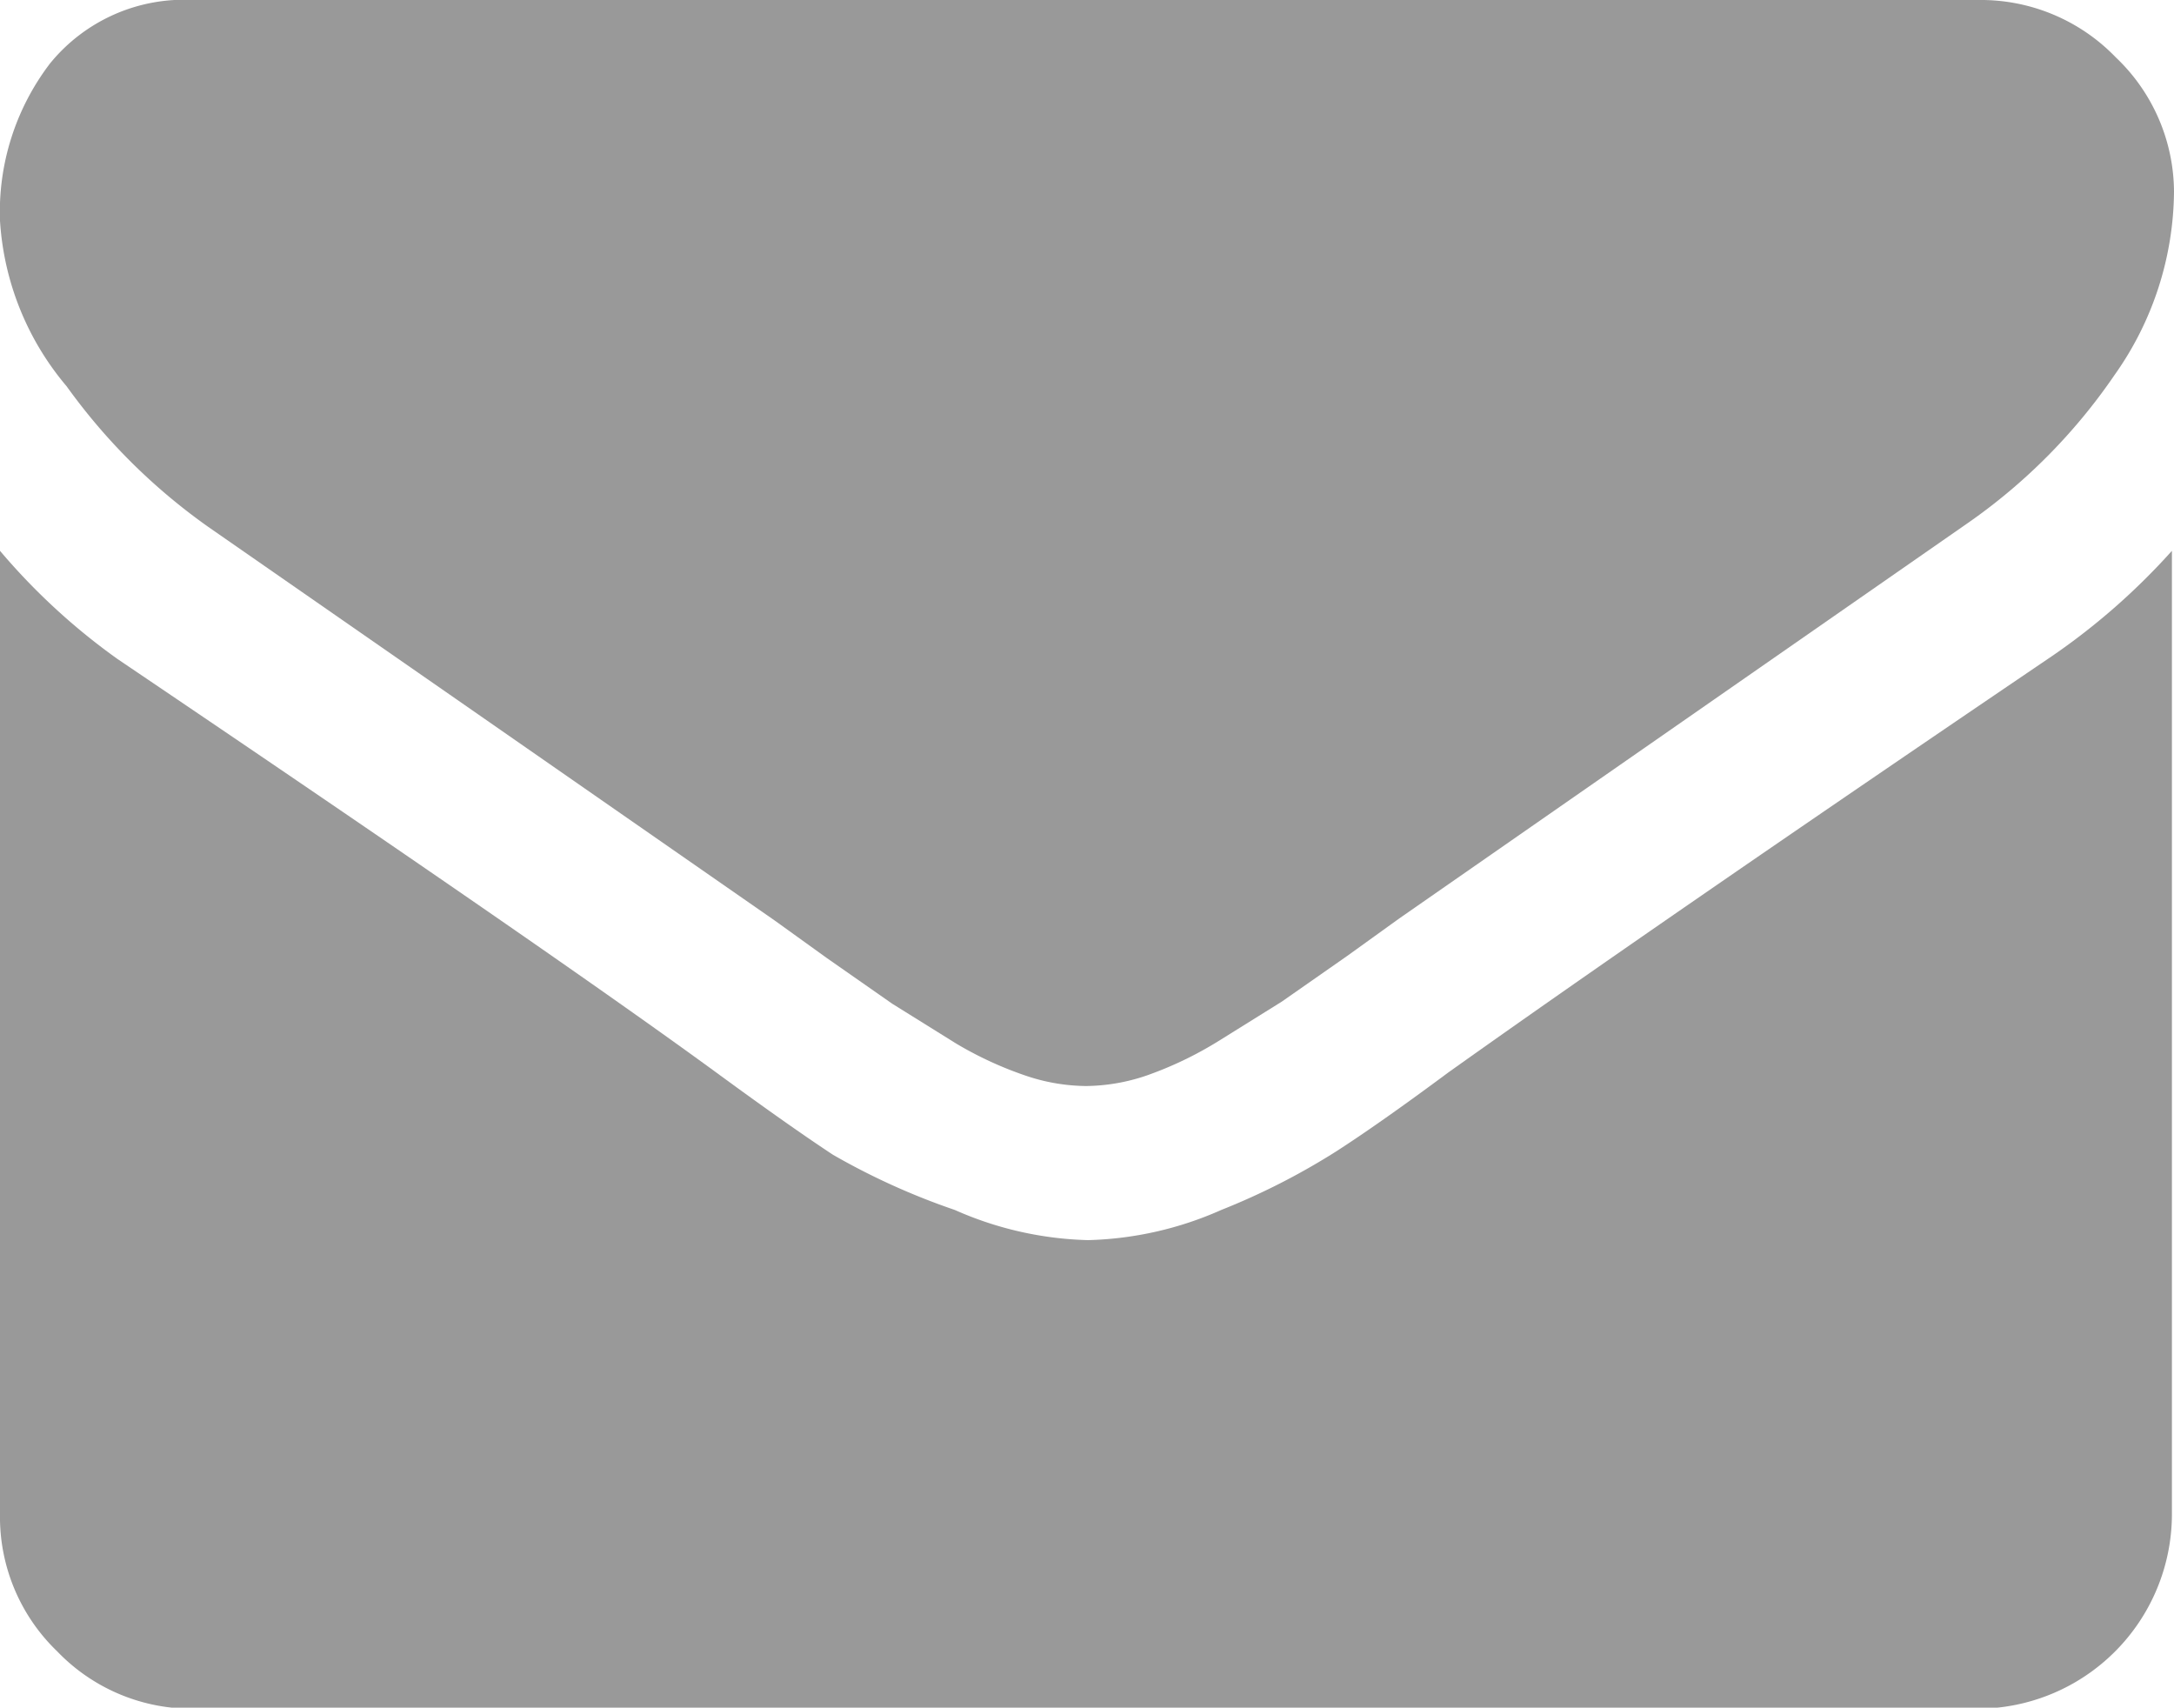
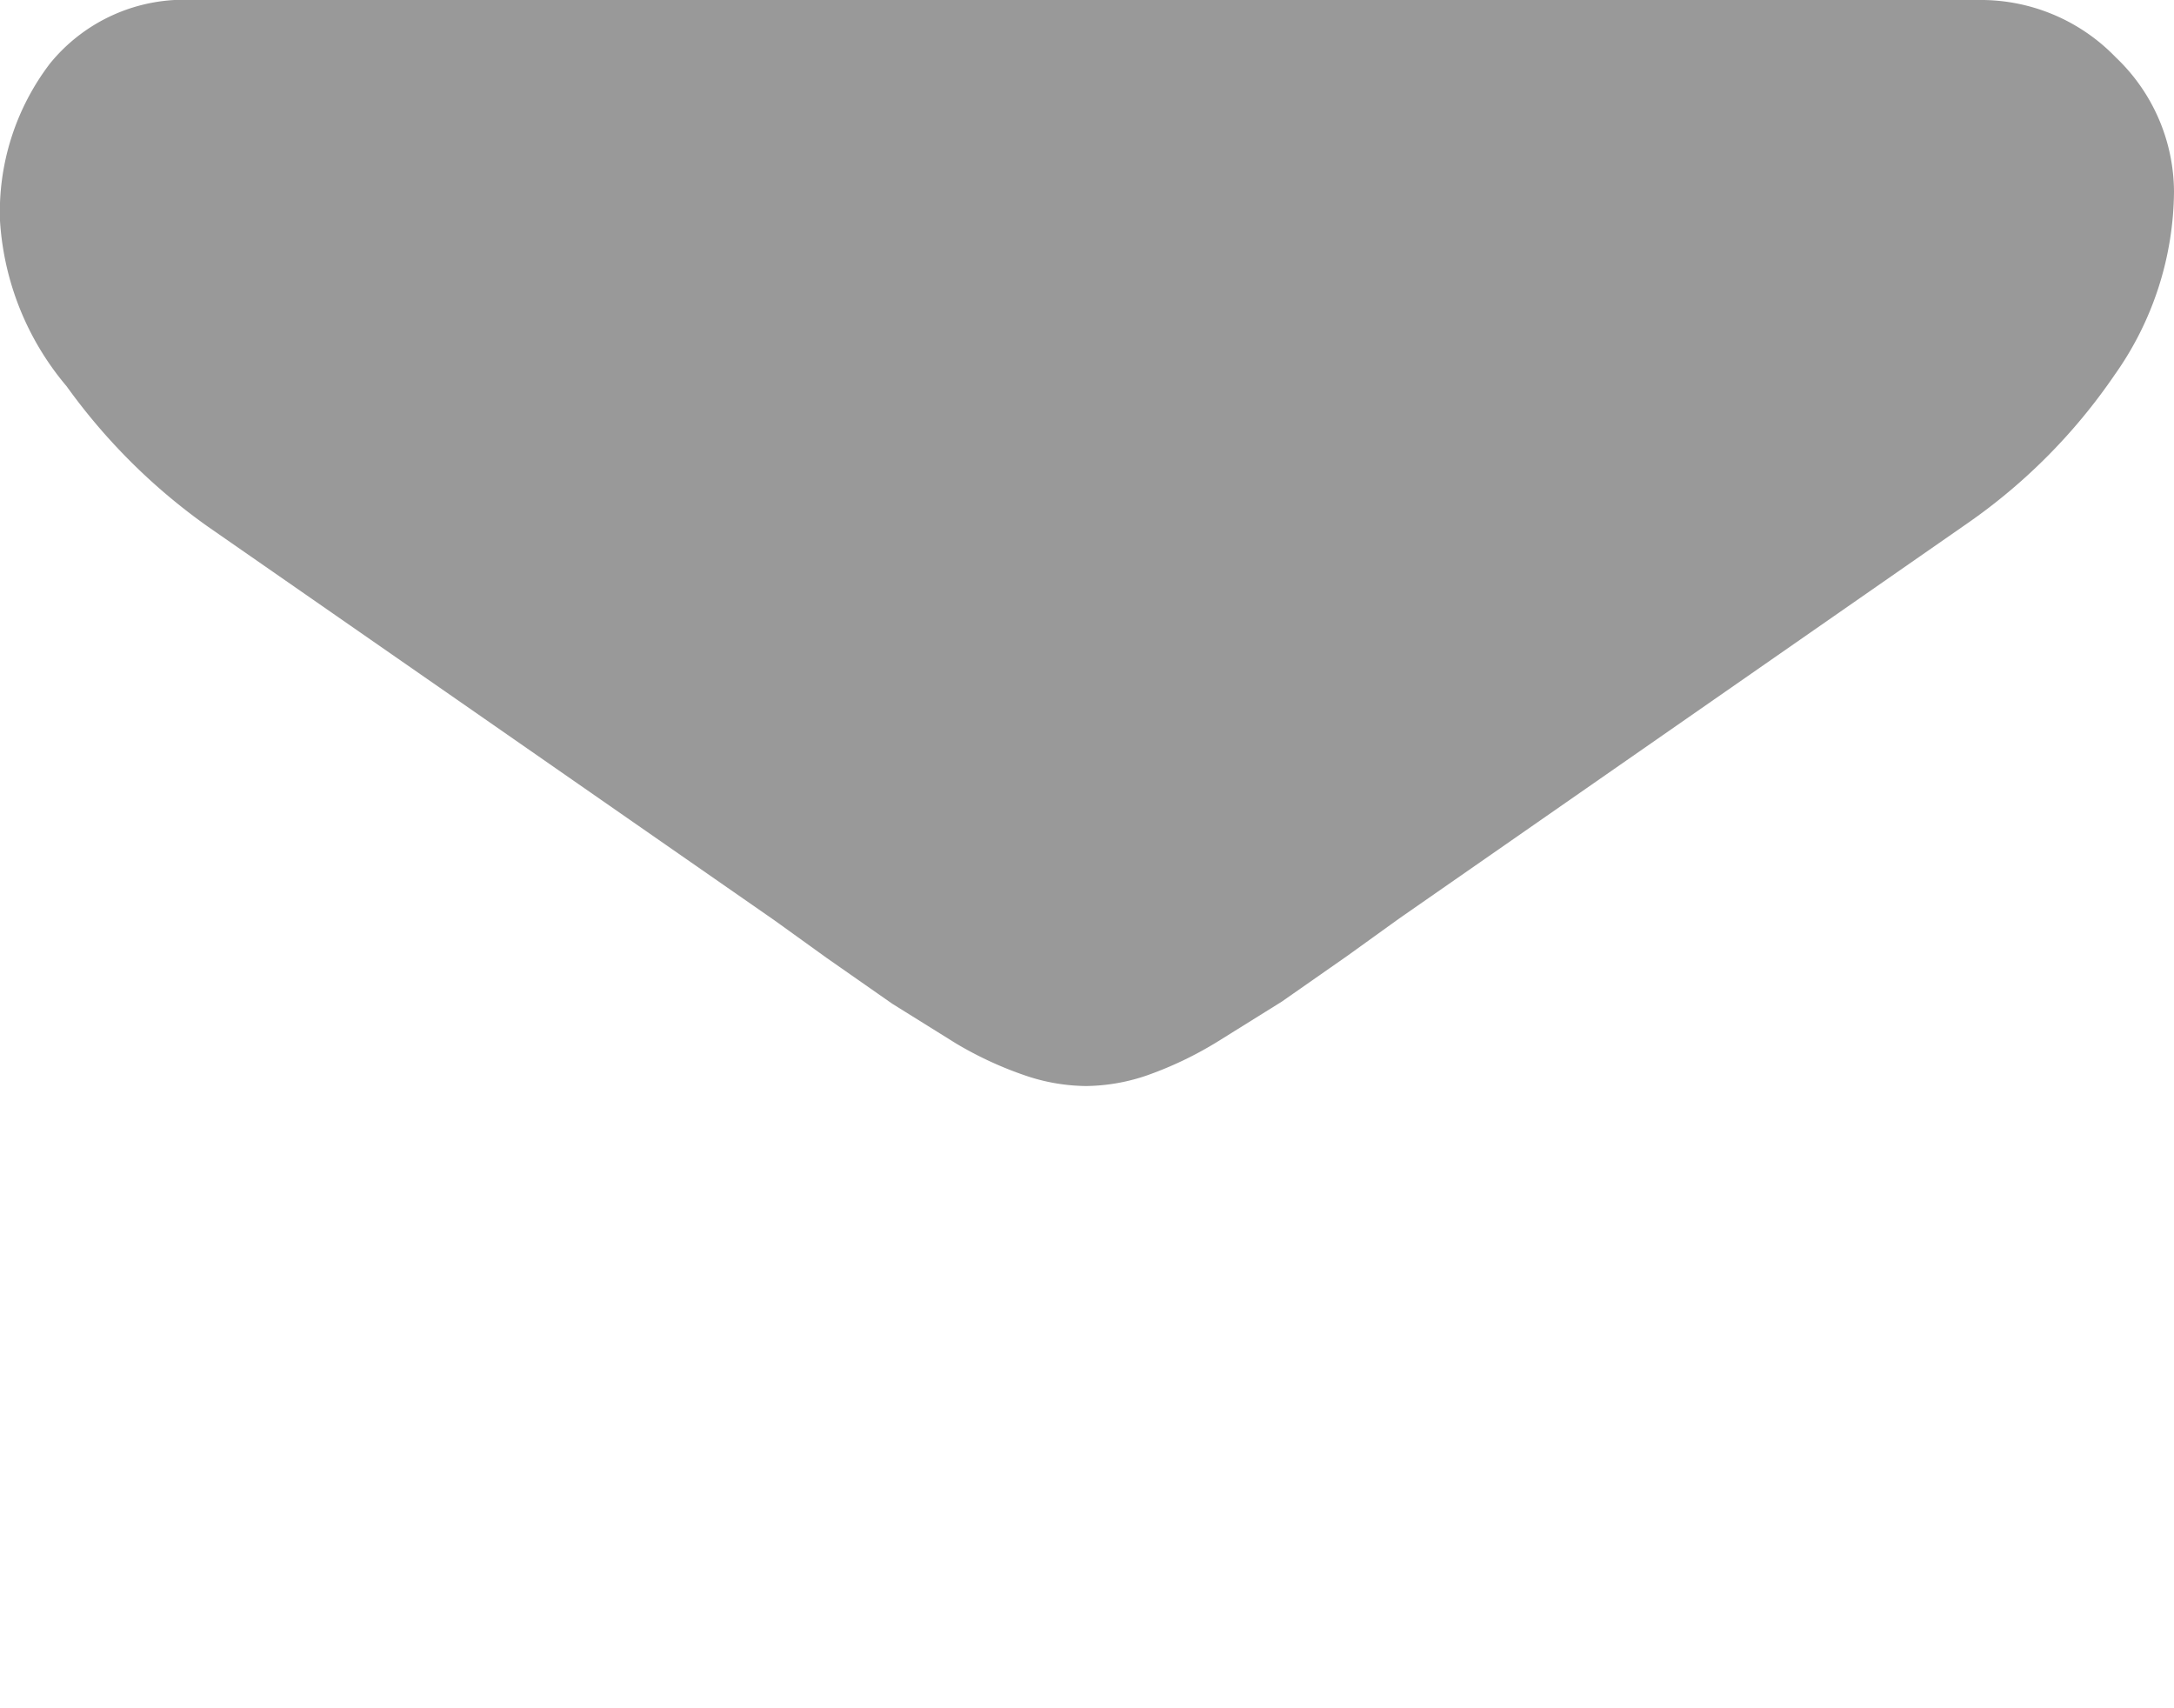
<svg xmlns="http://www.w3.org/2000/svg" viewBox="0 0 20.88 16.4">
  <defs>
    <style>.cls-1{fill:#999;}</style>
  </defs>
  <title>mailto</title>
  <g id="Слой_2" data-name="Слой 2">
    <g id="Layer_1" data-name="Layer 1">
      <path class="cls-1" d="M2,5.06,4.39,6.72,7.44,8.84l.5.36.63.44.61.38a3.51,3.51,0,0,0,.67.31,1.85,1.85,0,0,0,.58.1h0a1.85,1.85,0,0,0,.58-.1A3.52,3.52,0,0,0,11.7,10l.61-.38.63-.44.5-.36,5.45-3.79a5.53,5.53,0,0,0,1.42-1.43,3.08,3.08,0,0,0,.57-1.76A1.79,1.79,0,0,0,20.32.55,1.8,1.8,0,0,0,19,0H1.86A1.66,1.66,0,0,0,.48.61,2.35,2.35,0,0,0,0,2.12,2.72,2.72,0,0,0,.64,3.71,5.78,5.78,0,0,0,2,5.06Z" />
-       <path class="cls-1" d="M19.71,6.3q-3.82,2.59-5.8,4-.66.49-1.08.76a6.65,6.65,0,0,1-1.1.56,3.35,3.35,0,0,1-1.28.29h0a3.35,3.35,0,0,1-1.28-.29A6.65,6.65,0,0,1,8,11.09q-.41-.27-1.08-.76-1.57-1.15-5.79-4A6.17,6.17,0,0,1,0,5.29v9.25a1.79,1.79,0,0,0,.55,1.32,1.79,1.79,0,0,0,1.32.55H19a1.87,1.87,0,0,0,1.86-1.86V5.29A6.42,6.42,0,0,1,19.71,6.3Z" />
    </g>
  </g>
</svg>